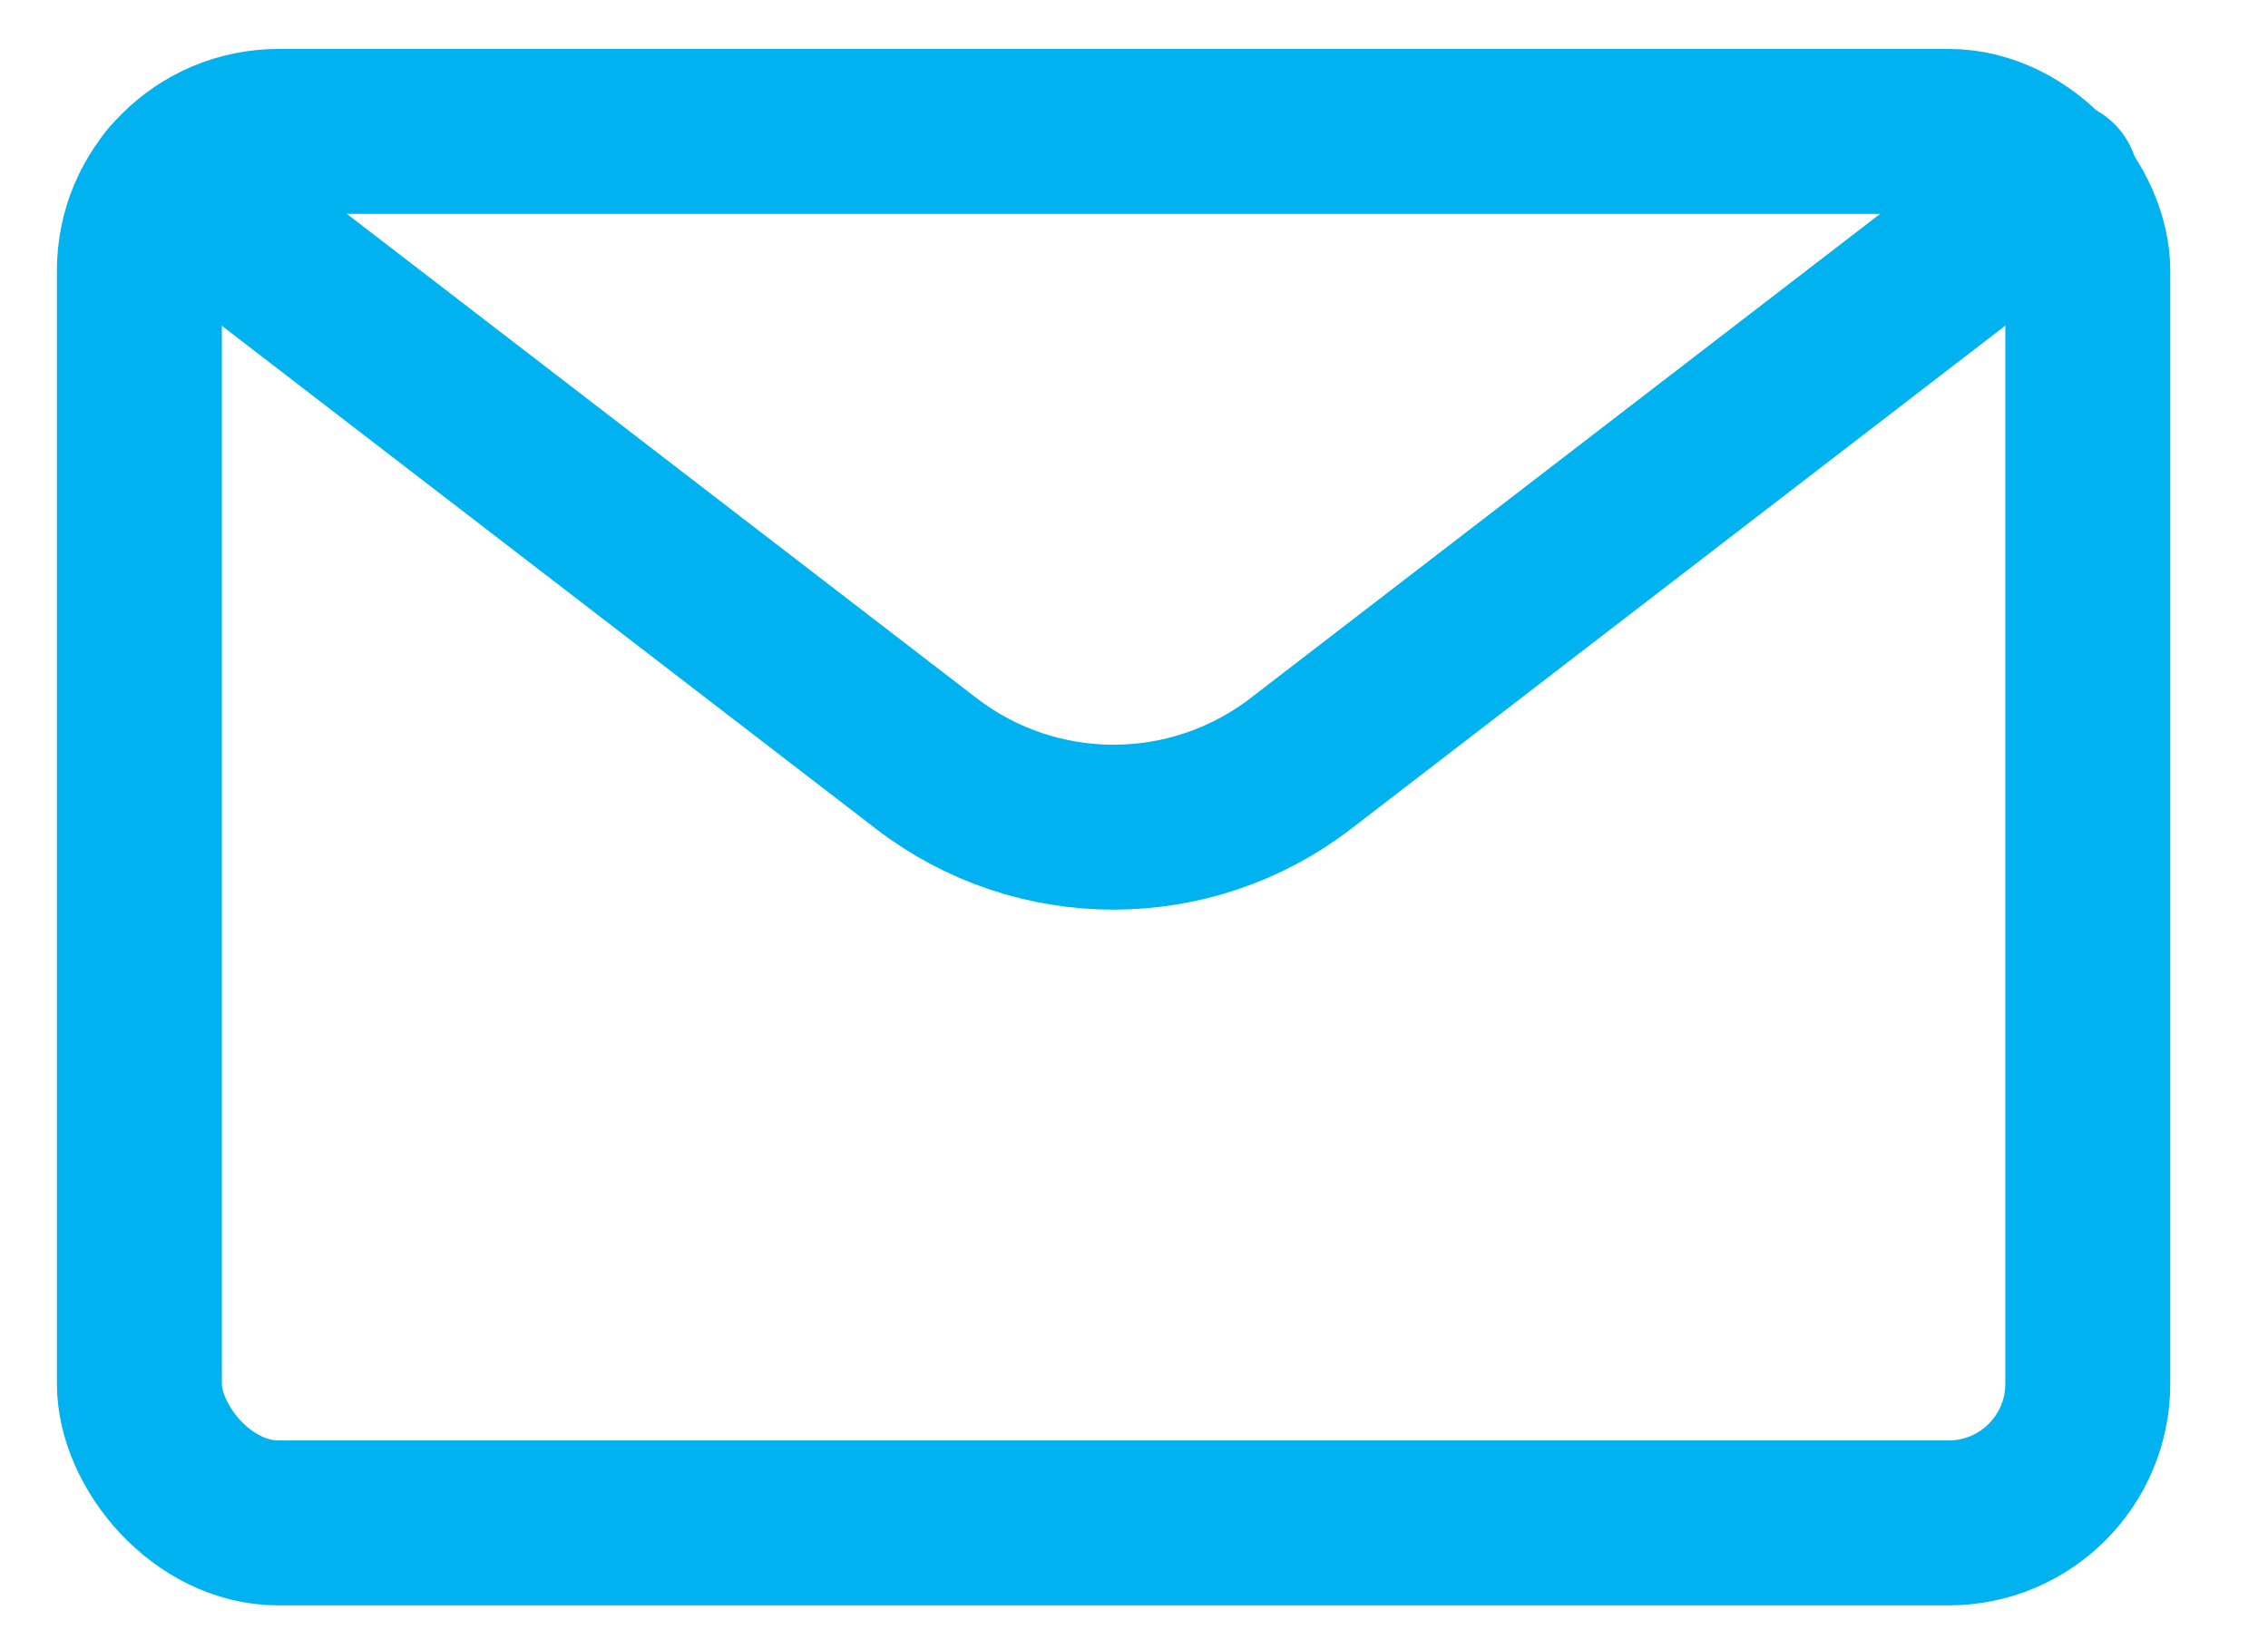
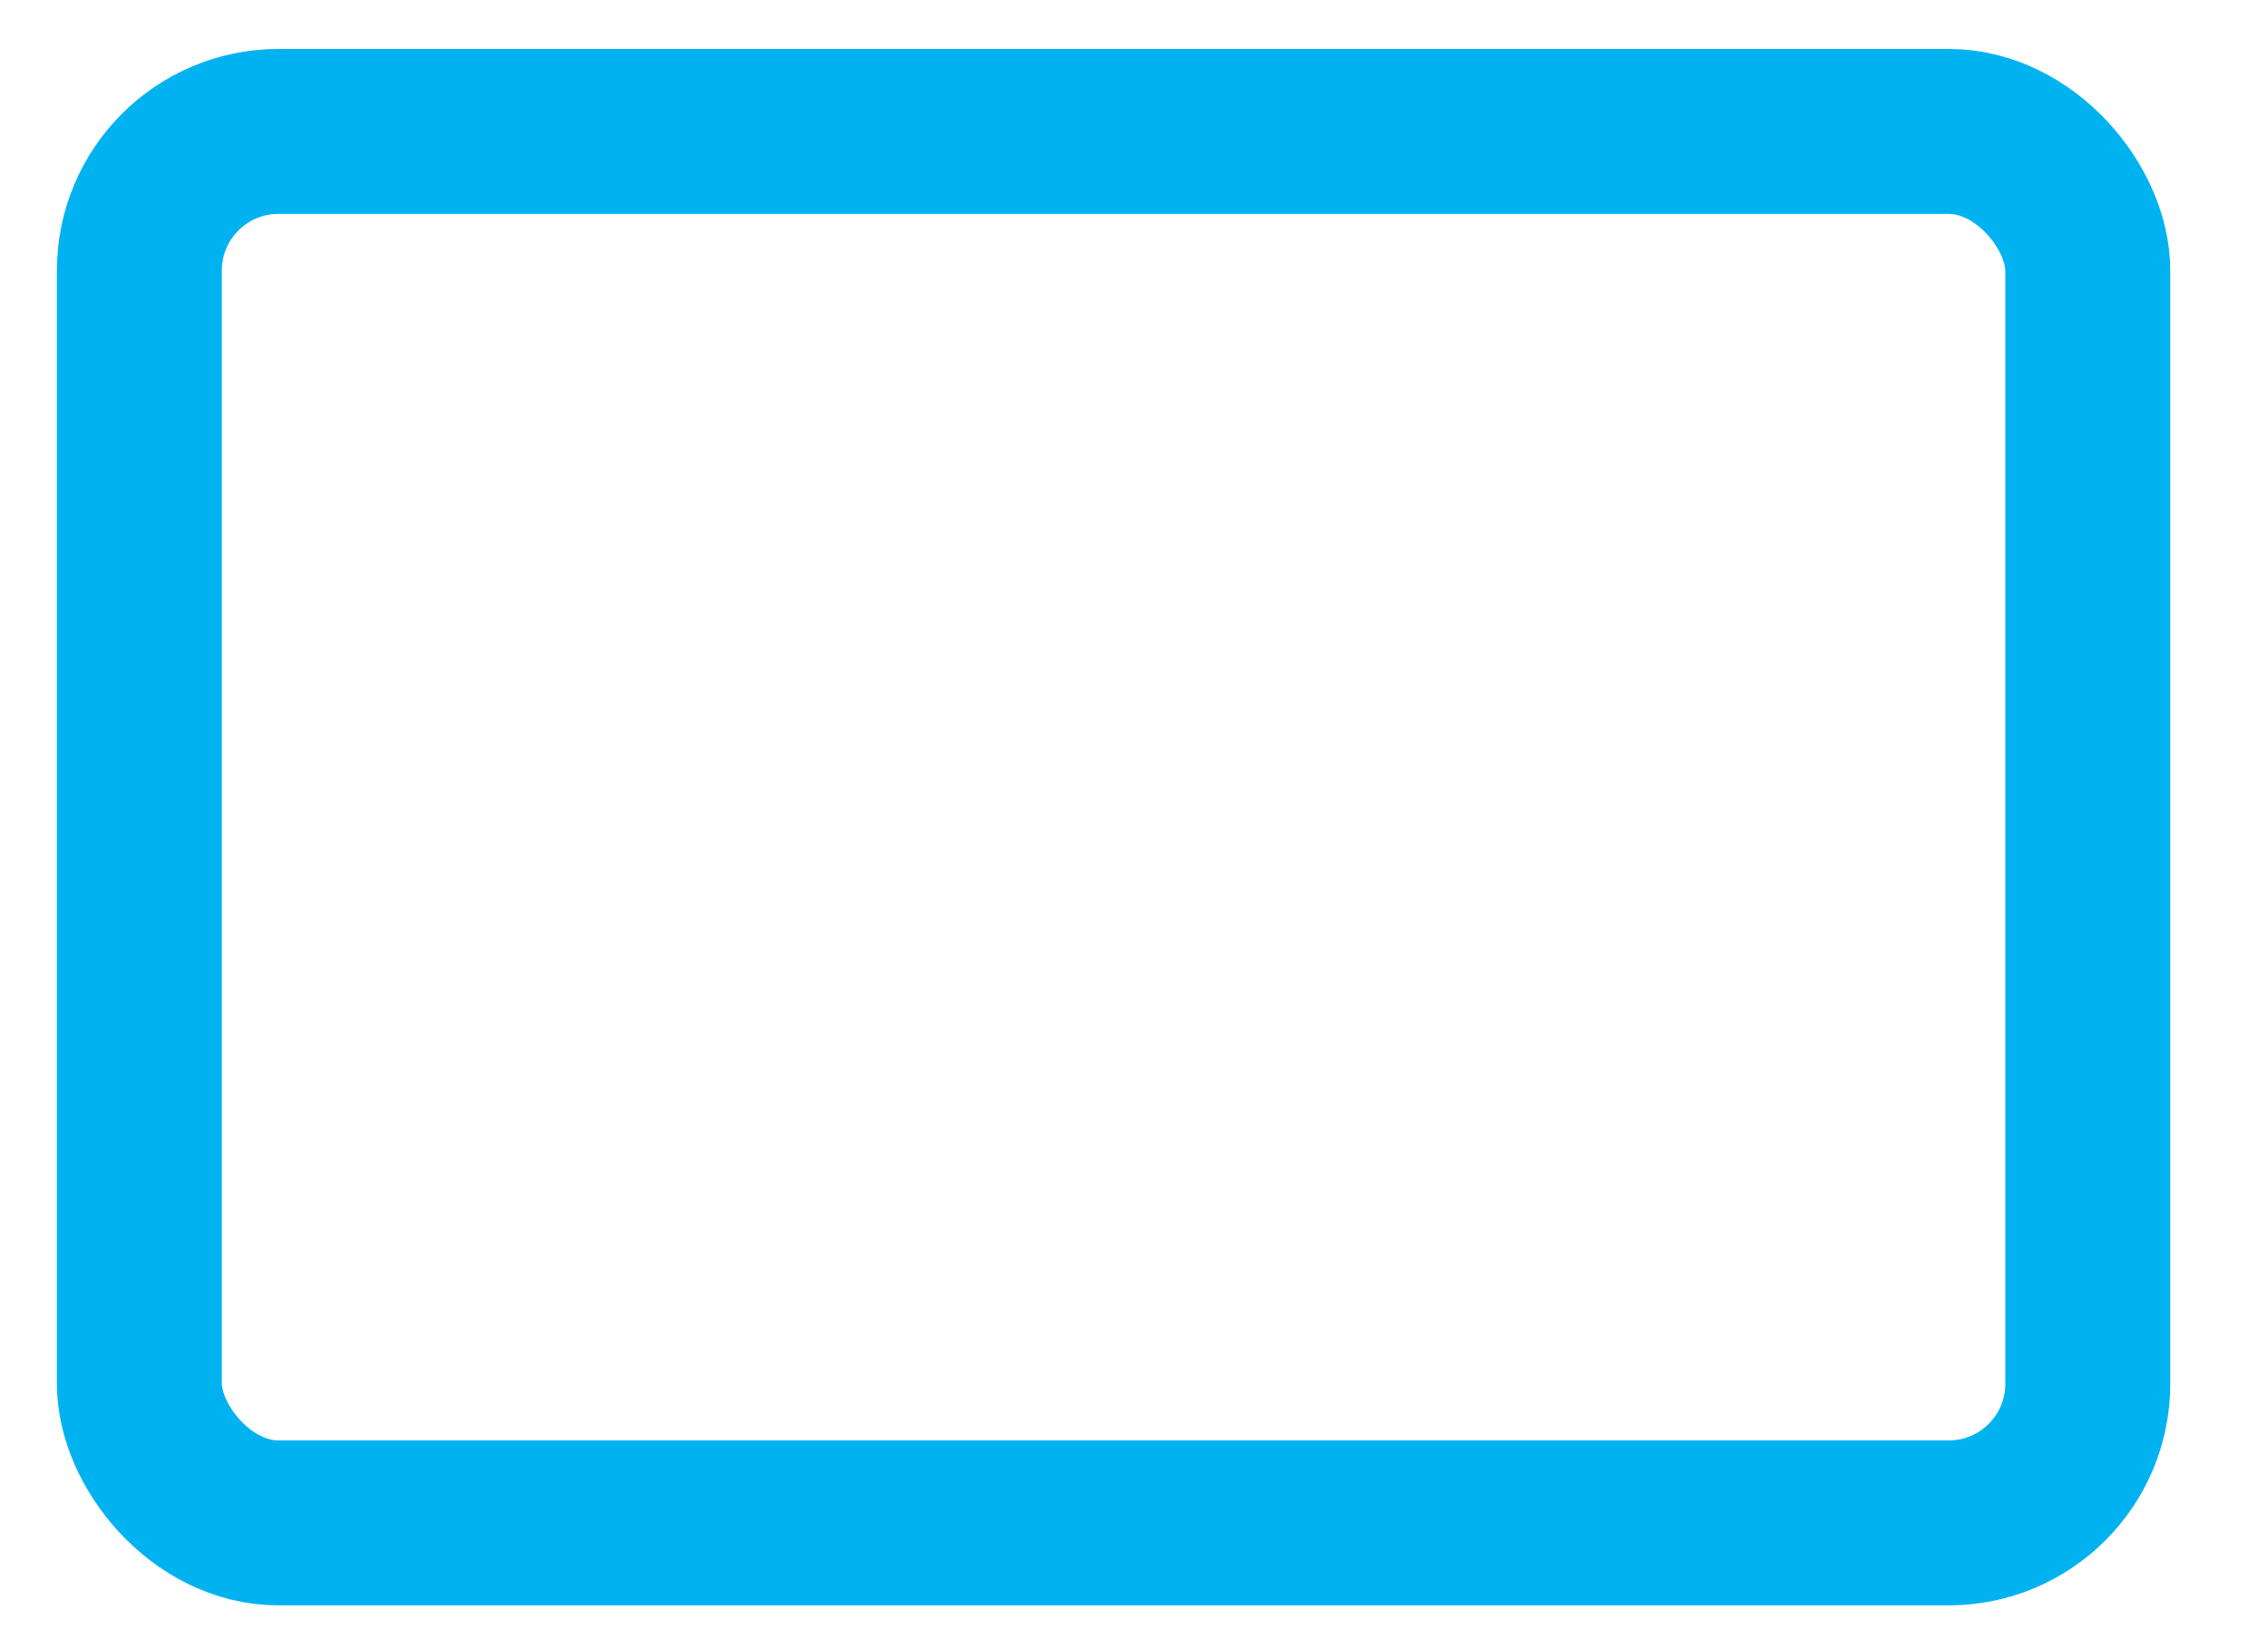
<svg xmlns="http://www.w3.org/2000/svg" width="22" height="16" viewBox="0 0 22 16" fill="none">
  <rect x="1.352" y="1.275" width="18.9" height="13.5" rx="1.35" stroke="#00B3F0" stroke-width="1.6" stroke-linecap="round" stroke-linejoin="round" />
-   <path d="M19.946 1.77L12.617 7.408C11.546 8.231 10.056 8.231 8.986 7.408L1.656 1.77" stroke="#00B3F0" stroke-width="1.6" stroke-linecap="round" stroke-linejoin="round" />
</svg>